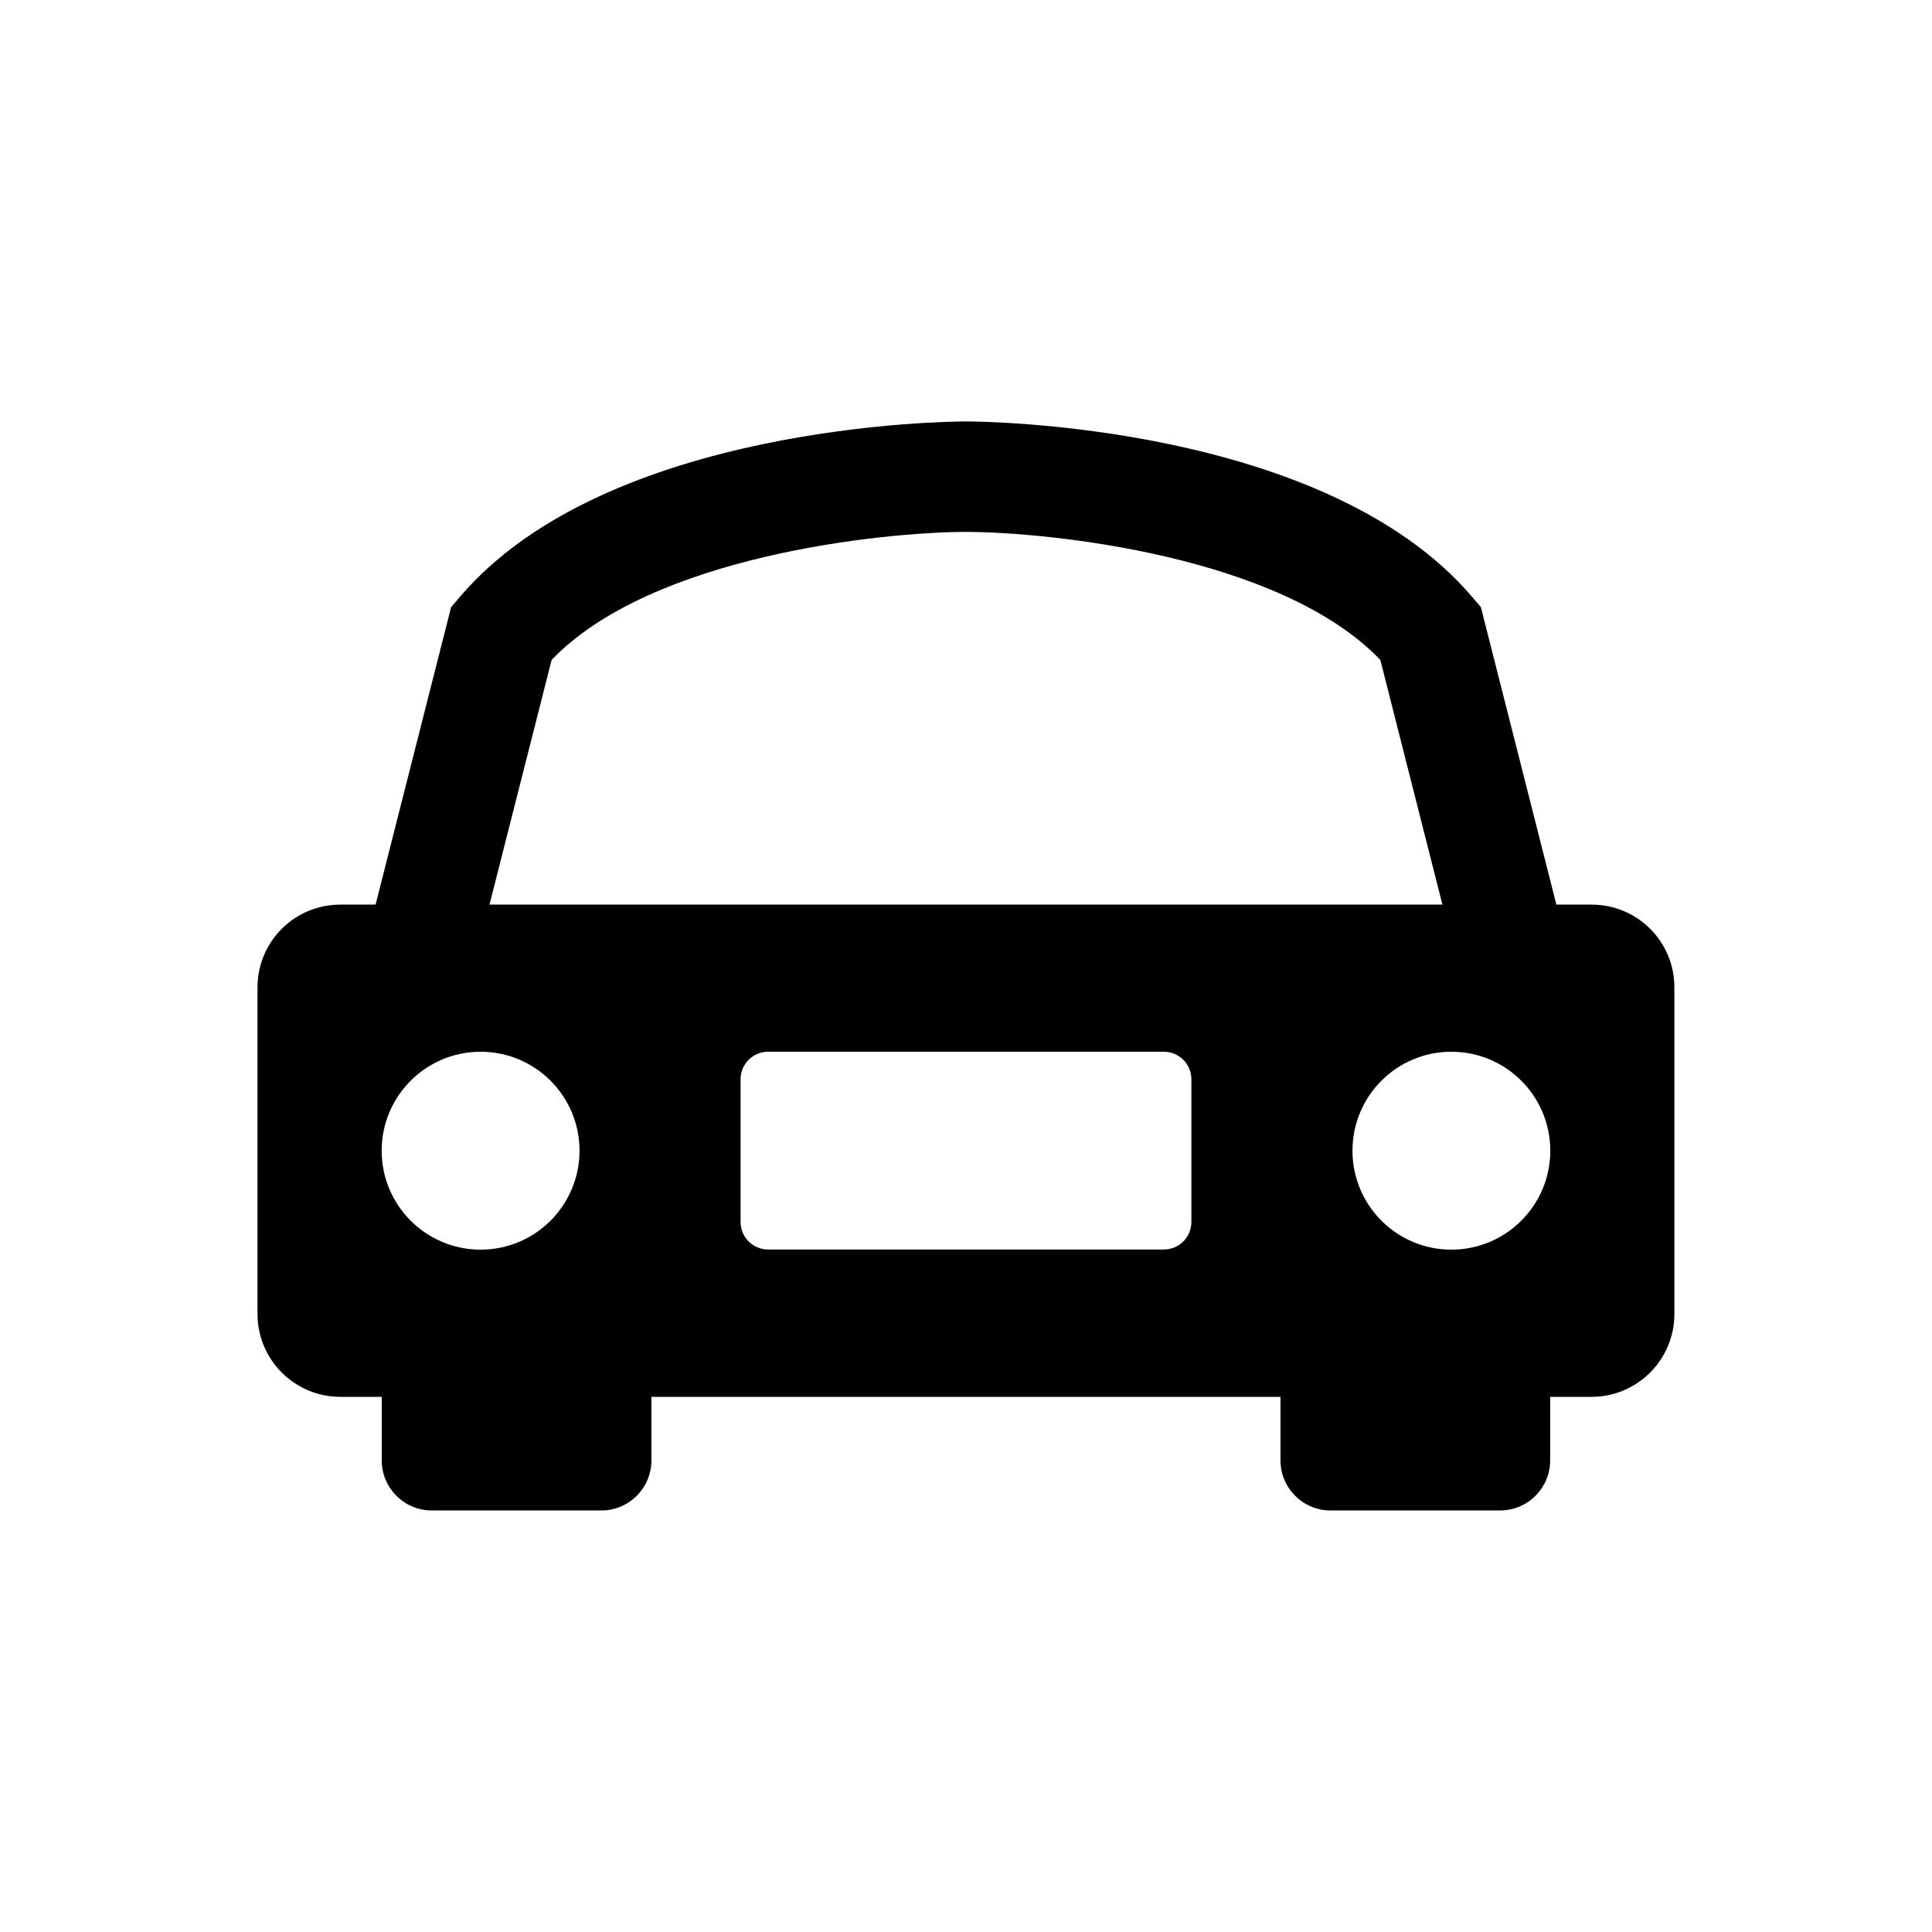
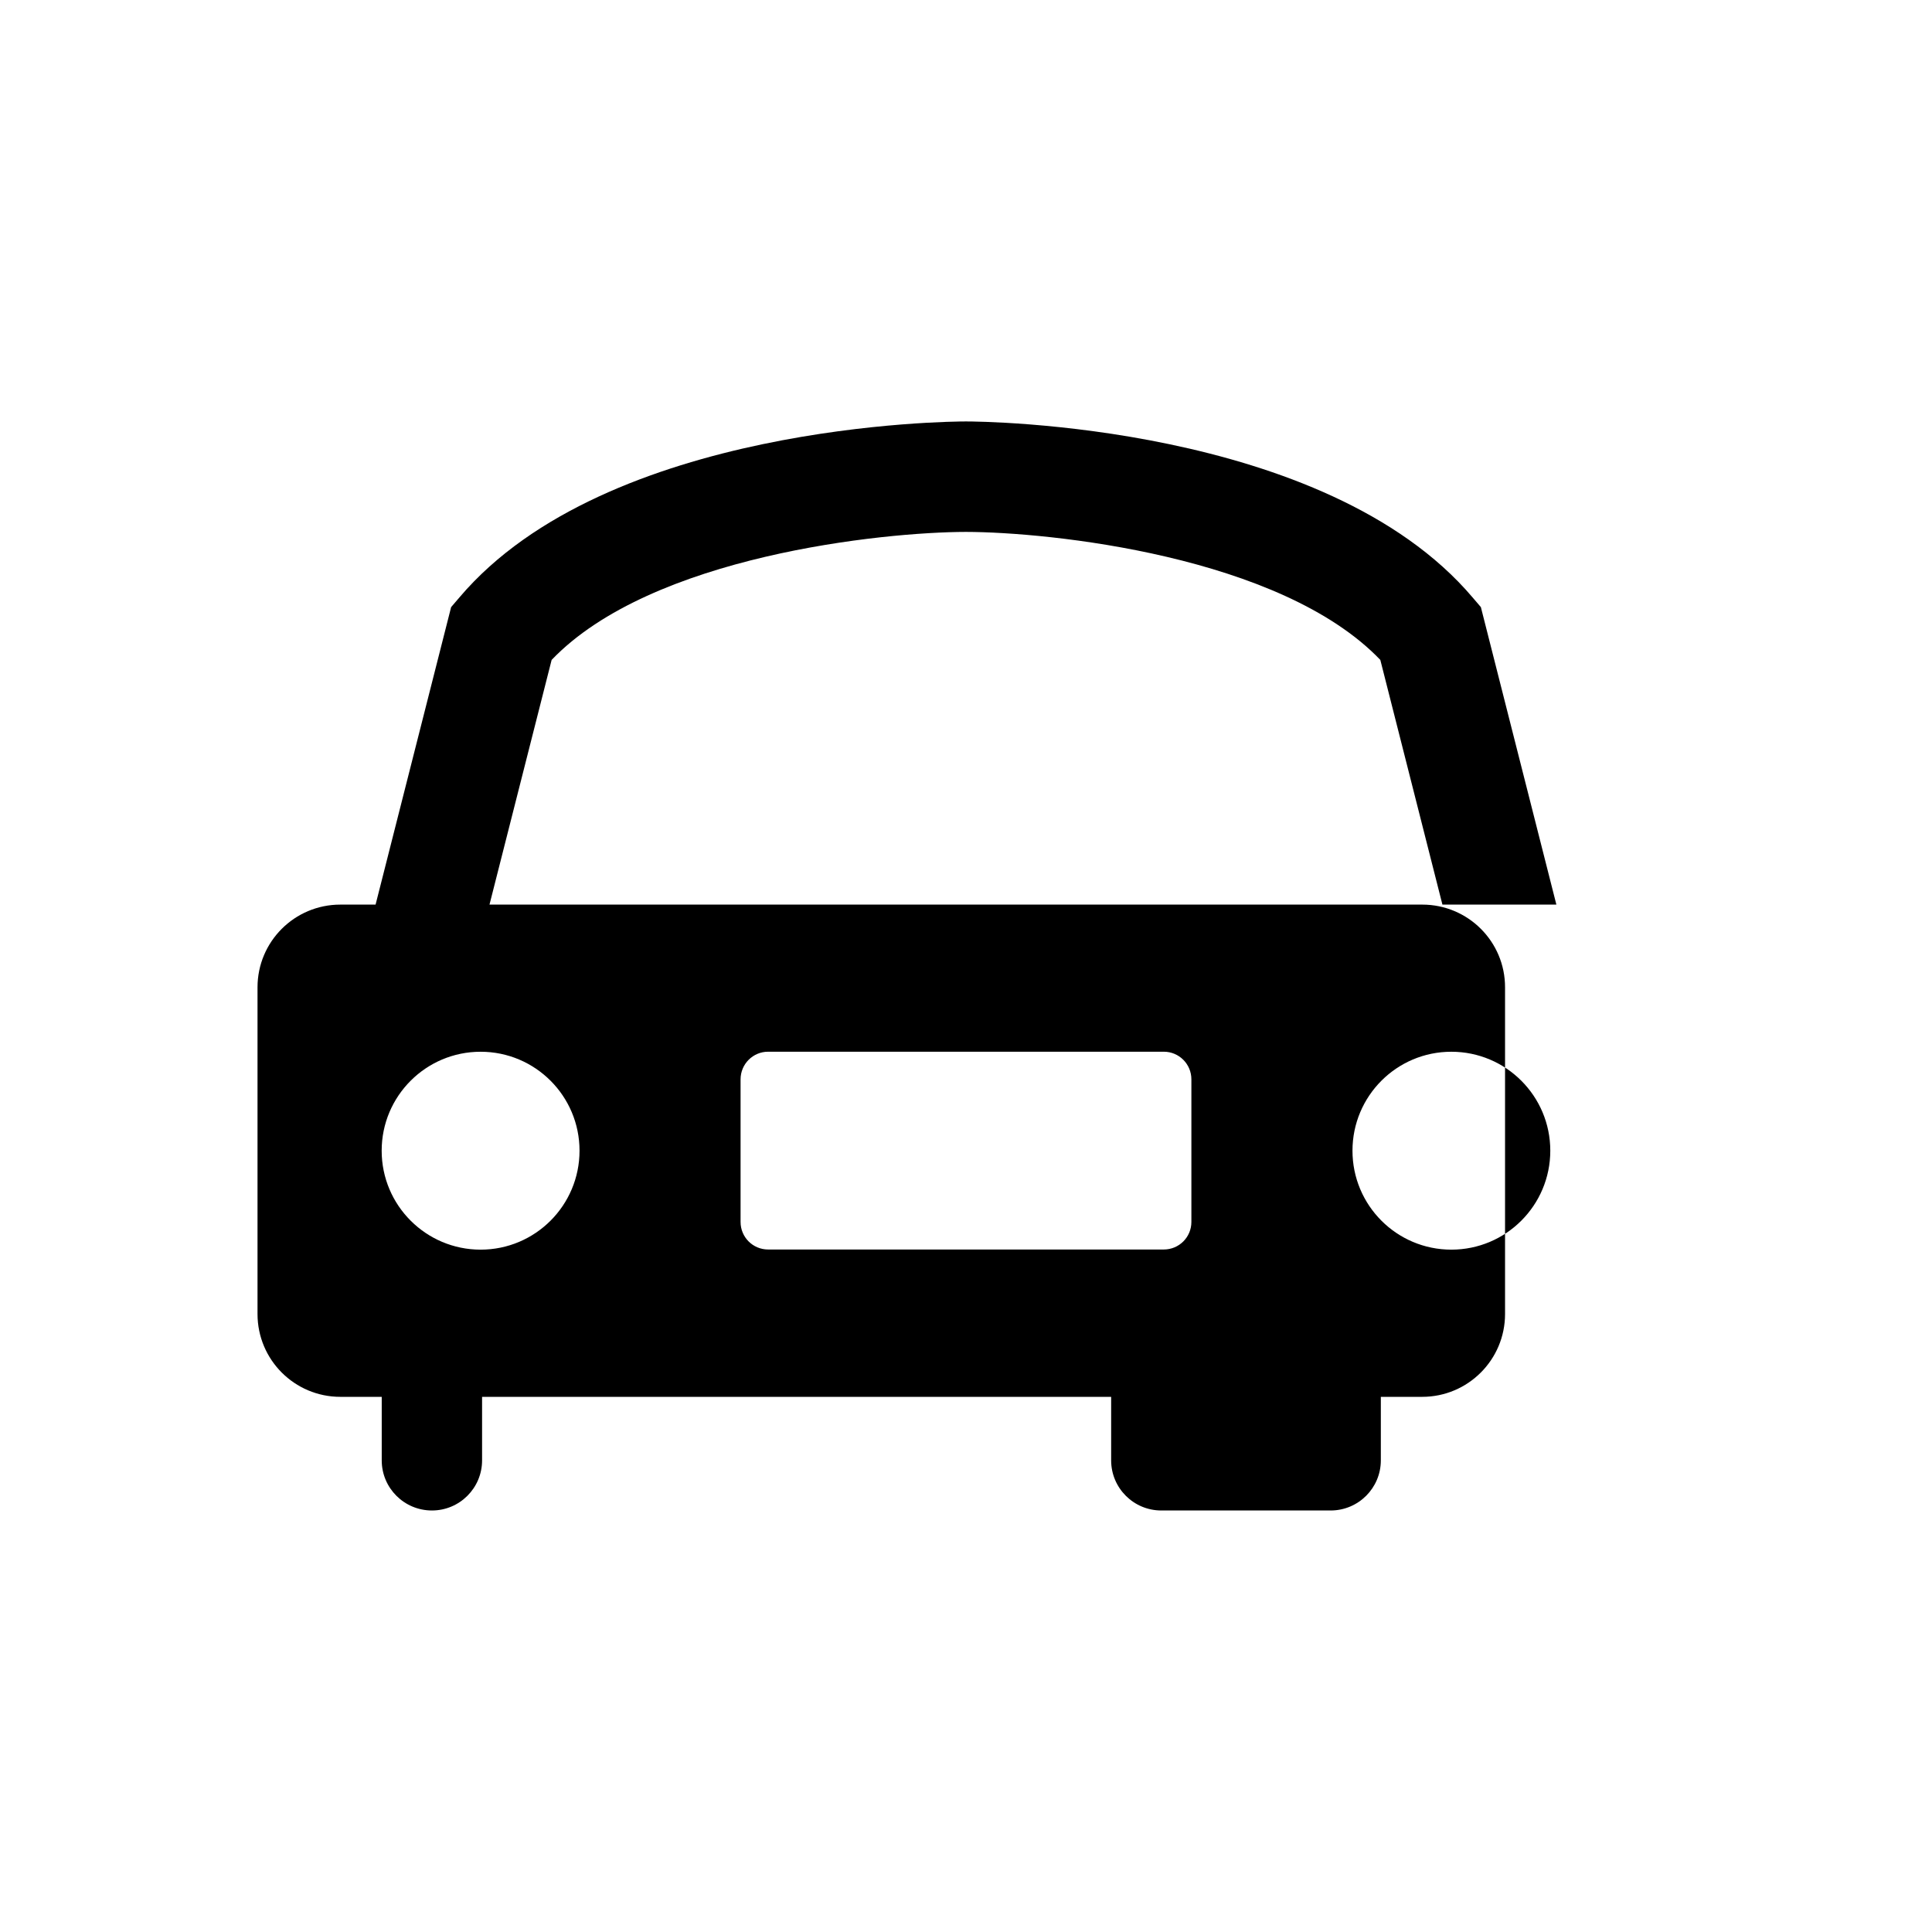
<svg xmlns="http://www.w3.org/2000/svg" fill="#000000" width="800px" height="800px" version="1.1" viewBox="144 144 512 512">
-   <path d="m565.8 383.73h-9.344l-20.008-78.836-2.207-2.578c-39.094-46.086-130.38-46.629-134.24-46.629-3.863 0-95.16 0.539-134.24 46.625l-2.207 2.578-20.02 78.836-9.336 0.004c-12.141 0-21.953 9.812-21.953 21.926v86.57c0 12.117 9.812 21.953 21.953 21.953h10.965v16.84c0 7.328 5.949 13.277 13.305 13.277h44.875c7.34 0 13.289-5.949 13.289-13.277v-16.84h166.71v16.84c0 7.328 5.949 13.277 13.289 13.277h44.875c7.352 0 13.305-5.949 13.305-13.277v-16.84h10.965c12.129 0 21.953-9.836 21.953-21.953v-86.57c0.02-12.113-9.805-21.926-21.93-21.926zm-294.43 91.441c-14.48 0-26.223-11.742-26.223-26.223s11.742-26.223 26.223-26.223c14.48 0 26.211 11.742 26.211 26.223 0 14.477-11.73 26.223-26.211 26.223zm188.36-7.344c0 4.055-3.273 7.305-7.316 7.305h-104.85c-4.031 0-7.305-3.25-7.305-7.305v-37.785c0-4.055 3.273-7.328 7.305-7.328h104.85c4.043 0 7.316 3.273 7.316 7.328zm-186.01-84.098 16.469-64.848c26.496-27.648 87.832-33.875 109.79-33.922 21.988 0.047 83.32 6.273 109.82 33.922l16.457 64.848zm254.9 91.441c-14.48 0-26.199-11.742-26.199-26.223s11.719-26.223 26.199-26.223c14.492 0 26.223 11.742 26.223 26.223 0 14.477-11.73 26.223-26.223 26.223z" />
+   <path d="m565.8 383.73h-9.344l-20.008-78.836-2.207-2.578c-39.094-46.086-130.38-46.629-134.24-46.629-3.863 0-95.16 0.539-134.24 46.625l-2.207 2.578-20.02 78.836-9.336 0.004c-12.141 0-21.953 9.812-21.953 21.926v86.57c0 12.117 9.812 21.953 21.953 21.953h10.965v16.84c0 7.328 5.949 13.277 13.305 13.277c7.34 0 13.289-5.949 13.289-13.277v-16.84h166.71v16.84c0 7.328 5.949 13.277 13.289 13.277h44.875c7.352 0 13.305-5.949 13.305-13.277v-16.84h10.965c12.129 0 21.953-9.836 21.953-21.953v-86.57c0.02-12.113-9.805-21.926-21.93-21.926zm-294.43 91.441c-14.48 0-26.223-11.742-26.223-26.223s11.742-26.223 26.223-26.223c14.48 0 26.211 11.742 26.211 26.223 0 14.477-11.73 26.223-26.211 26.223zm188.36-7.344c0 4.055-3.273 7.305-7.316 7.305h-104.85c-4.031 0-7.305-3.25-7.305-7.305v-37.785c0-4.055 3.273-7.328 7.305-7.328h104.85c4.043 0 7.316 3.273 7.316 7.328zm-186.01-84.098 16.469-64.848c26.496-27.648 87.832-33.875 109.79-33.922 21.988 0.047 83.32 6.273 109.82 33.922l16.457 64.848zm254.9 91.441c-14.48 0-26.199-11.742-26.199-26.223s11.719-26.223 26.199-26.223c14.492 0 26.223 11.742 26.223 26.223 0 14.477-11.73 26.223-26.223 26.223z" />
</svg>